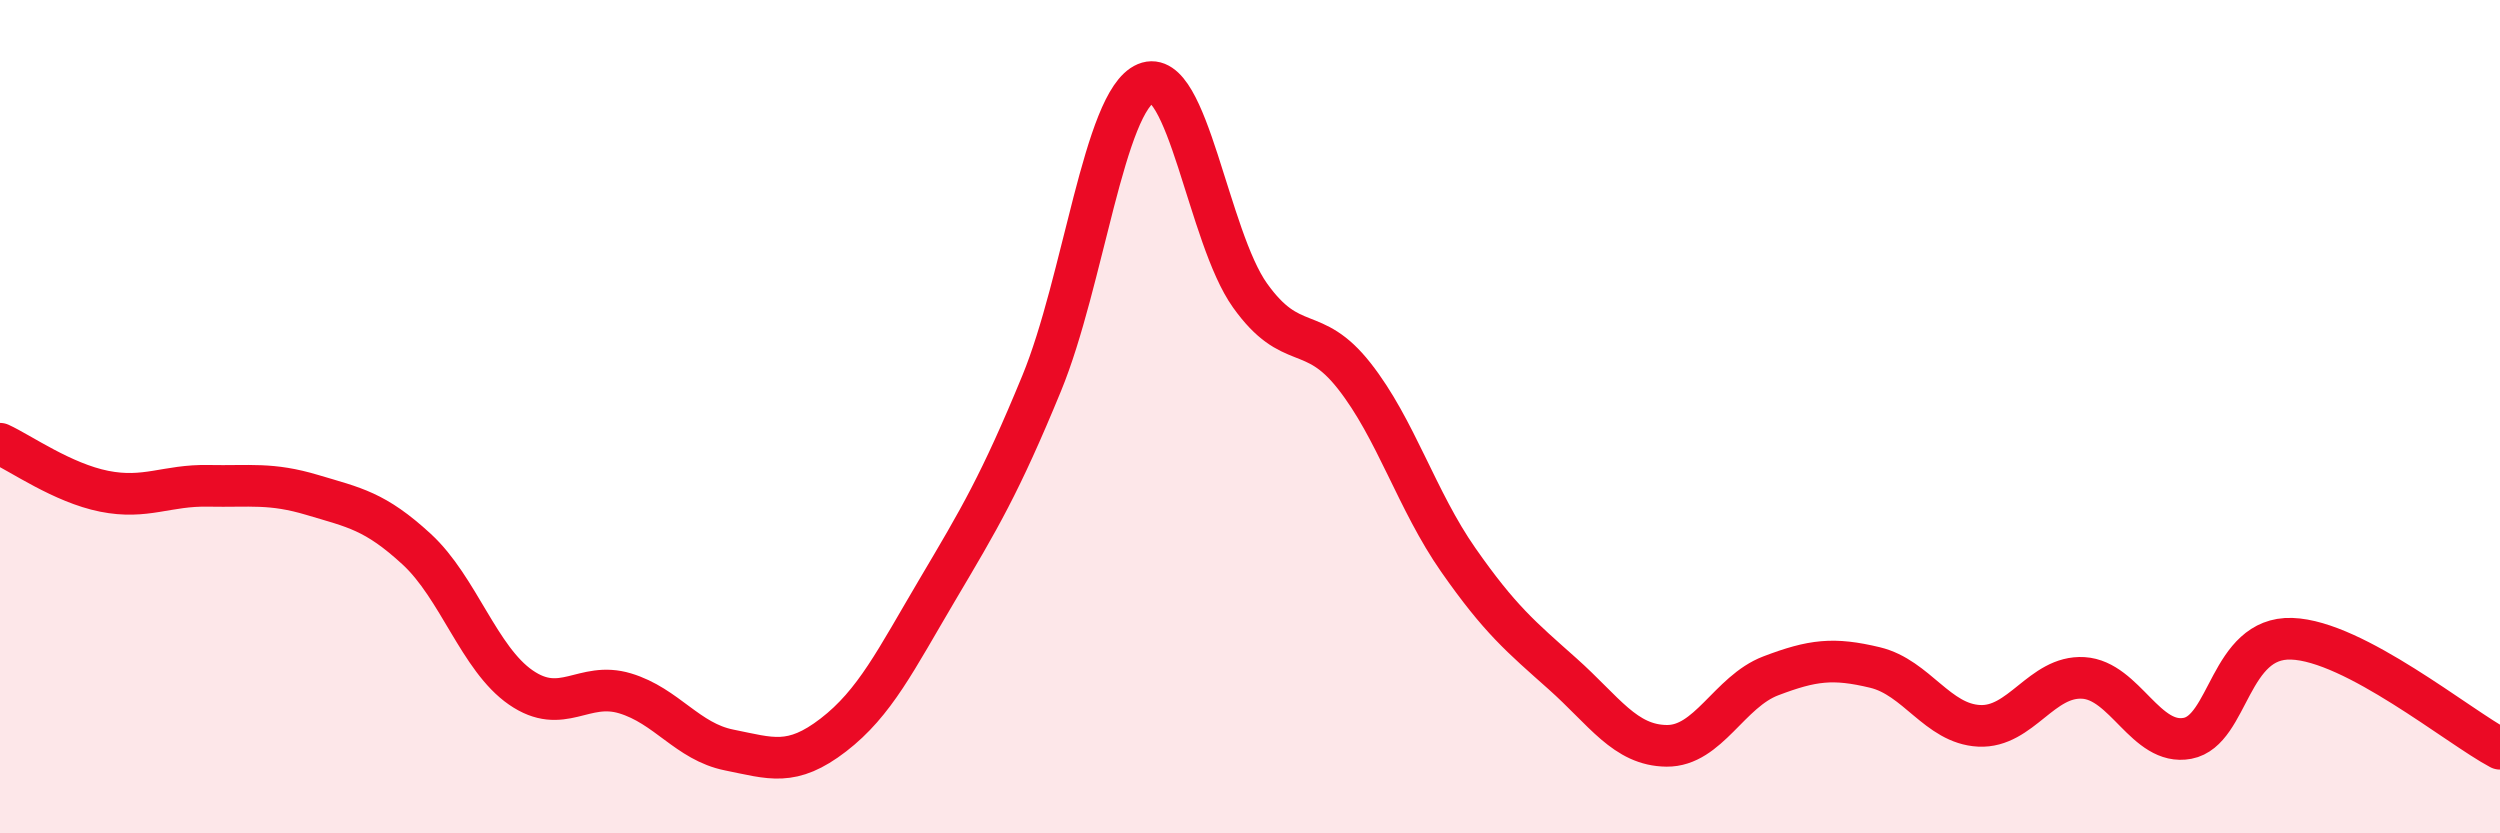
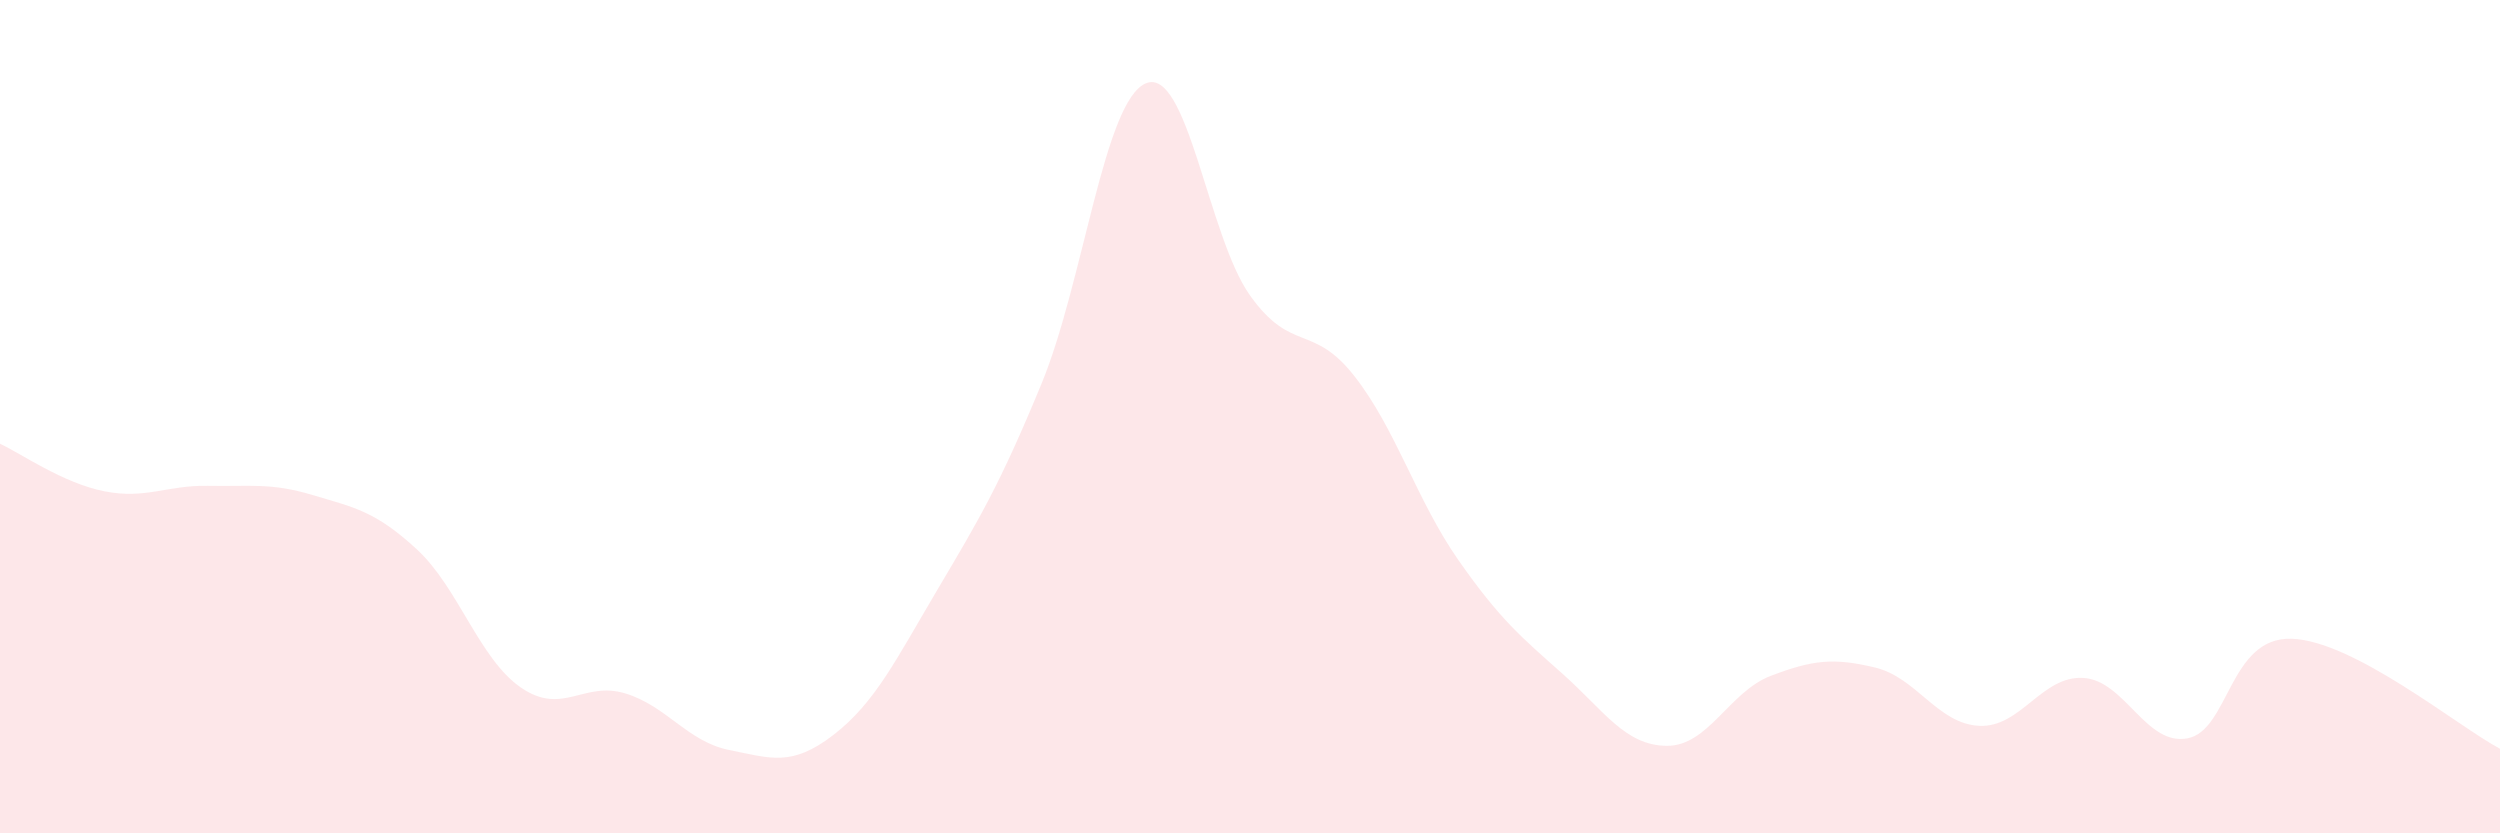
<svg xmlns="http://www.w3.org/2000/svg" width="60" height="20" viewBox="0 0 60 20">
  <path d="M 0,10.65 C 0.5,10.88 1.5,11.59 2.5,11.79 C 3.5,11.99 4,11.64 5,11.66 C 6,11.68 6.5,11.58 7.5,11.88 C 8.5,12.18 9,12.26 10,13.18 C 11,14.1 11.5,15.81 12.5,16.5 C 13.5,17.19 14,16.34 15,16.64 C 16,16.94 16.5,17.8 17.5,18 C 18.5,18.2 19,18.41 20,17.64 C 21,16.87 21.5,15.84 22.5,14.15 C 23.5,12.46 24,11.63 25,9.2 C 26,6.77 26.5,2.42 27.5,2 C 28.5,1.58 29,5.69 30,7.09 C 31,8.49 31.5,7.75 32.5,9.02 C 33.5,10.29 34,12.01 35,13.44 C 36,14.87 36.5,15.28 37.5,16.17 C 38.5,17.06 39,17.89 40,17.9 C 41,17.91 41.5,16.6 42.5,16.22 C 43.5,15.84 44,15.78 45,16.02 C 46,16.26 46.5,17.37 47.5,17.42 C 48.5,17.47 49,16.21 50,16.27 C 51,16.33 51.5,17.91 52.5,17.72 C 53.5,17.53 53.5,15.28 55,15.33 C 56.5,15.38 59,17.44 60,17.97L60 20L0 20Z" fill="#EB0A25" opacity="0.1" stroke-linecap="round" stroke-linejoin="round" />
-   <path d="M 0,10.65 C 0.5,10.88 1.5,11.59 2.5,11.79 C 3.5,11.99 4,11.64 5,11.66 C 6,11.68 6.5,11.58 7.5,11.88 C 8.5,12.18 9,12.26 10,13.18 C 11,14.1 11.5,15.81 12.5,16.5 C 13.5,17.19 14,16.34 15,16.64 C 16,16.94 16.5,17.8 17.5,18 C 18.5,18.2 19,18.41 20,17.64 C 21,16.87 21.5,15.84 22.5,14.15 C 23.5,12.46 24,11.63 25,9.2 C 26,6.77 26.5,2.42 27.5,2 C 28.5,1.58 29,5.69 30,7.09 C 31,8.49 31.5,7.75 32.5,9.02 C 33.5,10.29 34,12.01 35,13.44 C 36,14.87 36.5,15.28 37.5,16.17 C 38.5,17.06 39,17.89 40,17.9 C 41,17.91 41.5,16.6 42.5,16.22 C 43.5,15.84 44,15.78 45,16.02 C 46,16.26 46.5,17.37 47.5,17.42 C 48.5,17.47 49,16.21 50,16.27 C 51,16.33 51.5,17.91 52.5,17.72 C 53.5,17.53 53.5,15.28 55,15.33 C 56.5,15.38 59,17.44 60,17.97" stroke="#EB0A25" stroke-width="1" fill="none" stroke-linecap="round" stroke-linejoin="round" />
</svg>